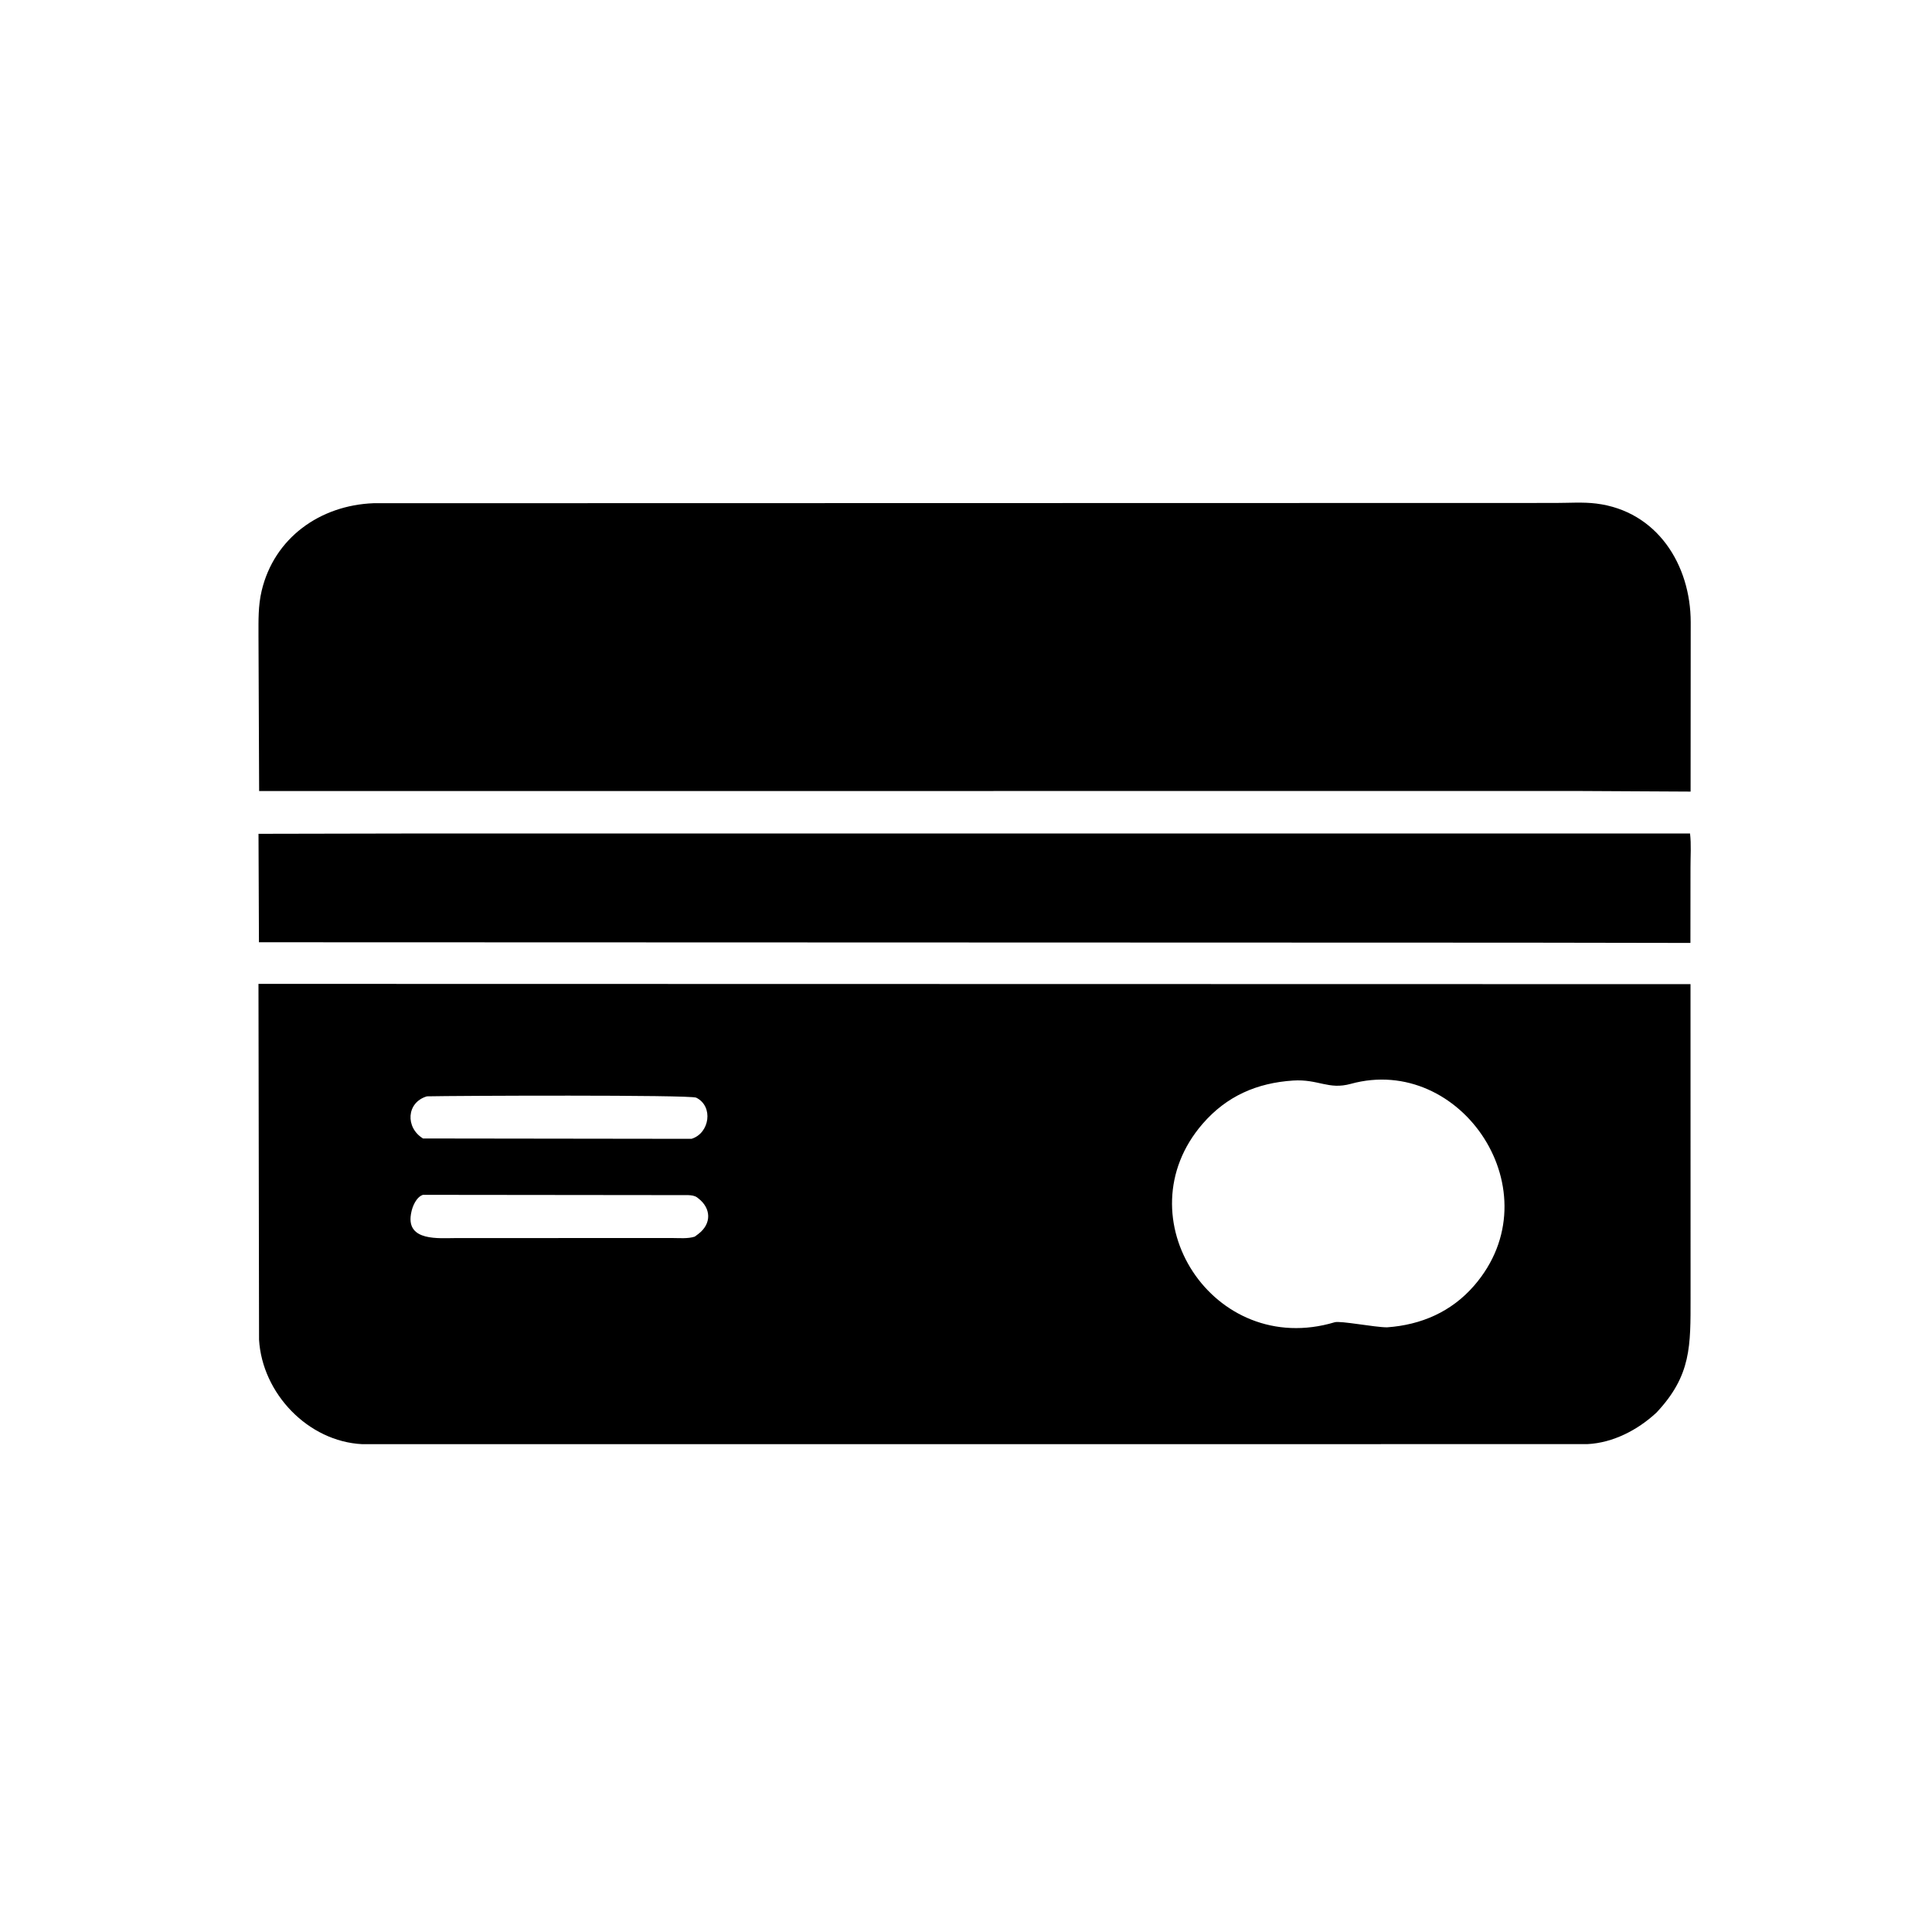
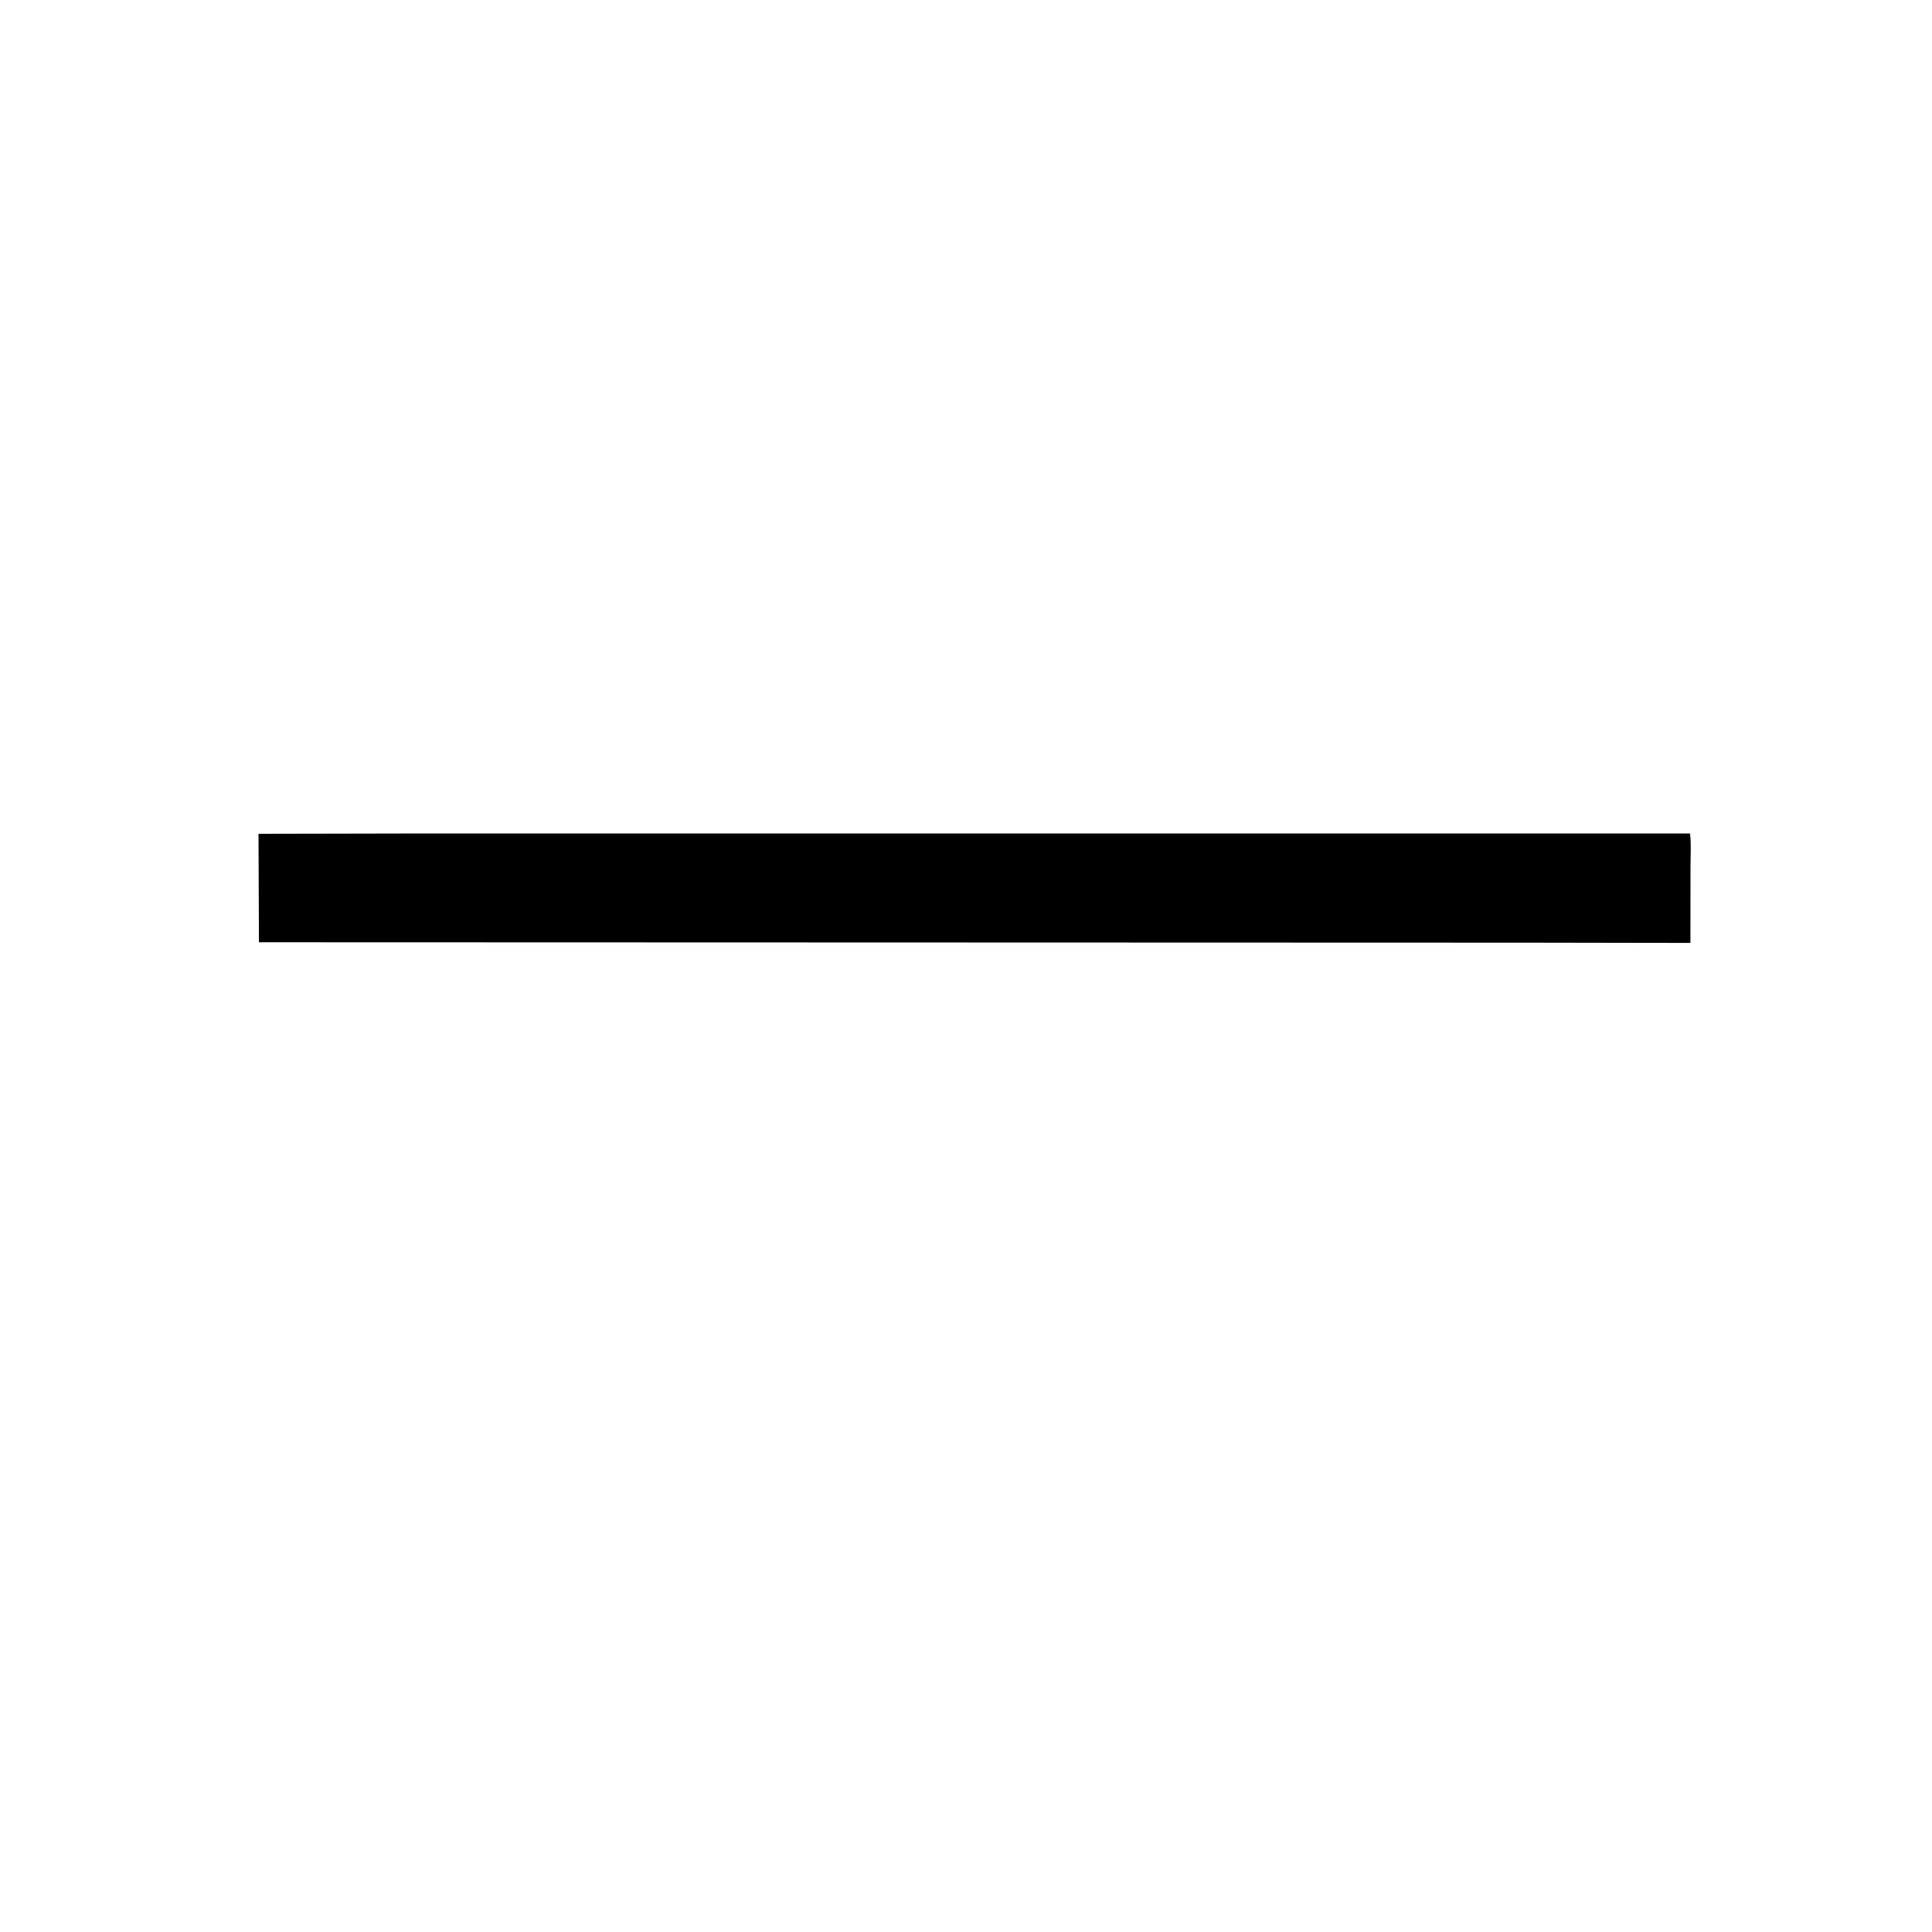
<svg xmlns="http://www.w3.org/2000/svg" version="1.1" style="display: block;" viewBox="0 0 2048 2048" width="640" height="640">
-   <path transform="translate(0,0)" fill="rgb(0,0,0)" d="M 1671.25 838.471 L 274.692 838.549 L 274.007 673.847 C 274.022 657.574 273.586 642.267 277.355 626.328 C 290.626 570.204 339.211 535.628 395.928 533.431 L 1648.69 533.158 C 1662.78 533.16 1678.1 532.042 1692.07 533.778 C 1756.57 541.791 1792.25 598.671 1792.22 659.783 L 1792.1 839.124 L 1671.25 838.471 z" />
  <path transform="translate(0,0)" fill="rgb(0,0,0)" d="M 1617.75 999.256 L 274.497 998.828 L 274.025 883.866 L 449.51 883.513 L 1791.5 883.517 C 1792.91 895.226 1791.95 907.982 1791.99 919.797 L 1791.92 999.545 L 1617.75 999.256 z" />
-   <path transform="translate(0,0)" fill="rgb(0,0,0)" d="M 1755.86 1497.48 C 1736.11 1515.81 1709.91 1529.51 1682.58 1530.83 L 384.089 1530.89 C 326.398 1528.07 277.951 1476.92 274.598 1420.11 L 273.994 1042.95 L 1792.01 1043.24 L 1792.07 1375.89 C 1792.04 1426.41 1793.08 1457.97 1755.86 1497.48 z M 1370.66 1145.43 C 1332.4 1147.95 1300.35 1161.85 1274.89 1191.21 C 1189.04 1290.21 1286.32 1440.16 1414.81 1401.65 C 1420.89 1399.83 1457.38 1407.05 1470.35 1407.02 C 1506.51 1404.45 1538.56 1390.61 1562.63 1362.84 C 1648.15 1264.17 1549.14 1116.68 1431.89 1148.93 C 1408.08 1155.48 1397.74 1143.71 1370.66 1145.43 z M 452.562 1162.16 C 430.679 1168.59 429.573 1195.36 448.429 1206.83 L 733.047 1207.2 C 752.312 1201.31 756.564 1172.72 738 1163.57 C 731.587 1160.42 480.648 1161.49 452.562 1162.16 z M 448.328 1266.58 C 441.174 1268.99 436.978 1279.15 435.823 1286 L 435.581 1287.35 C 430.926 1316.03 465.463 1312.42 482.864 1312.42 L 711.986 1312.35 C 719.742 1312.33 729.121 1313.32 736.499 1310.87 L 740.334 1308 C 754.598 1297.08 753.876 1280.66 740 1270.12 L 739.082 1269.4 C 736.374 1267.38 732.886 1267.05 729.609 1266.88 L 448.328 1266.58 z" />
</svg>